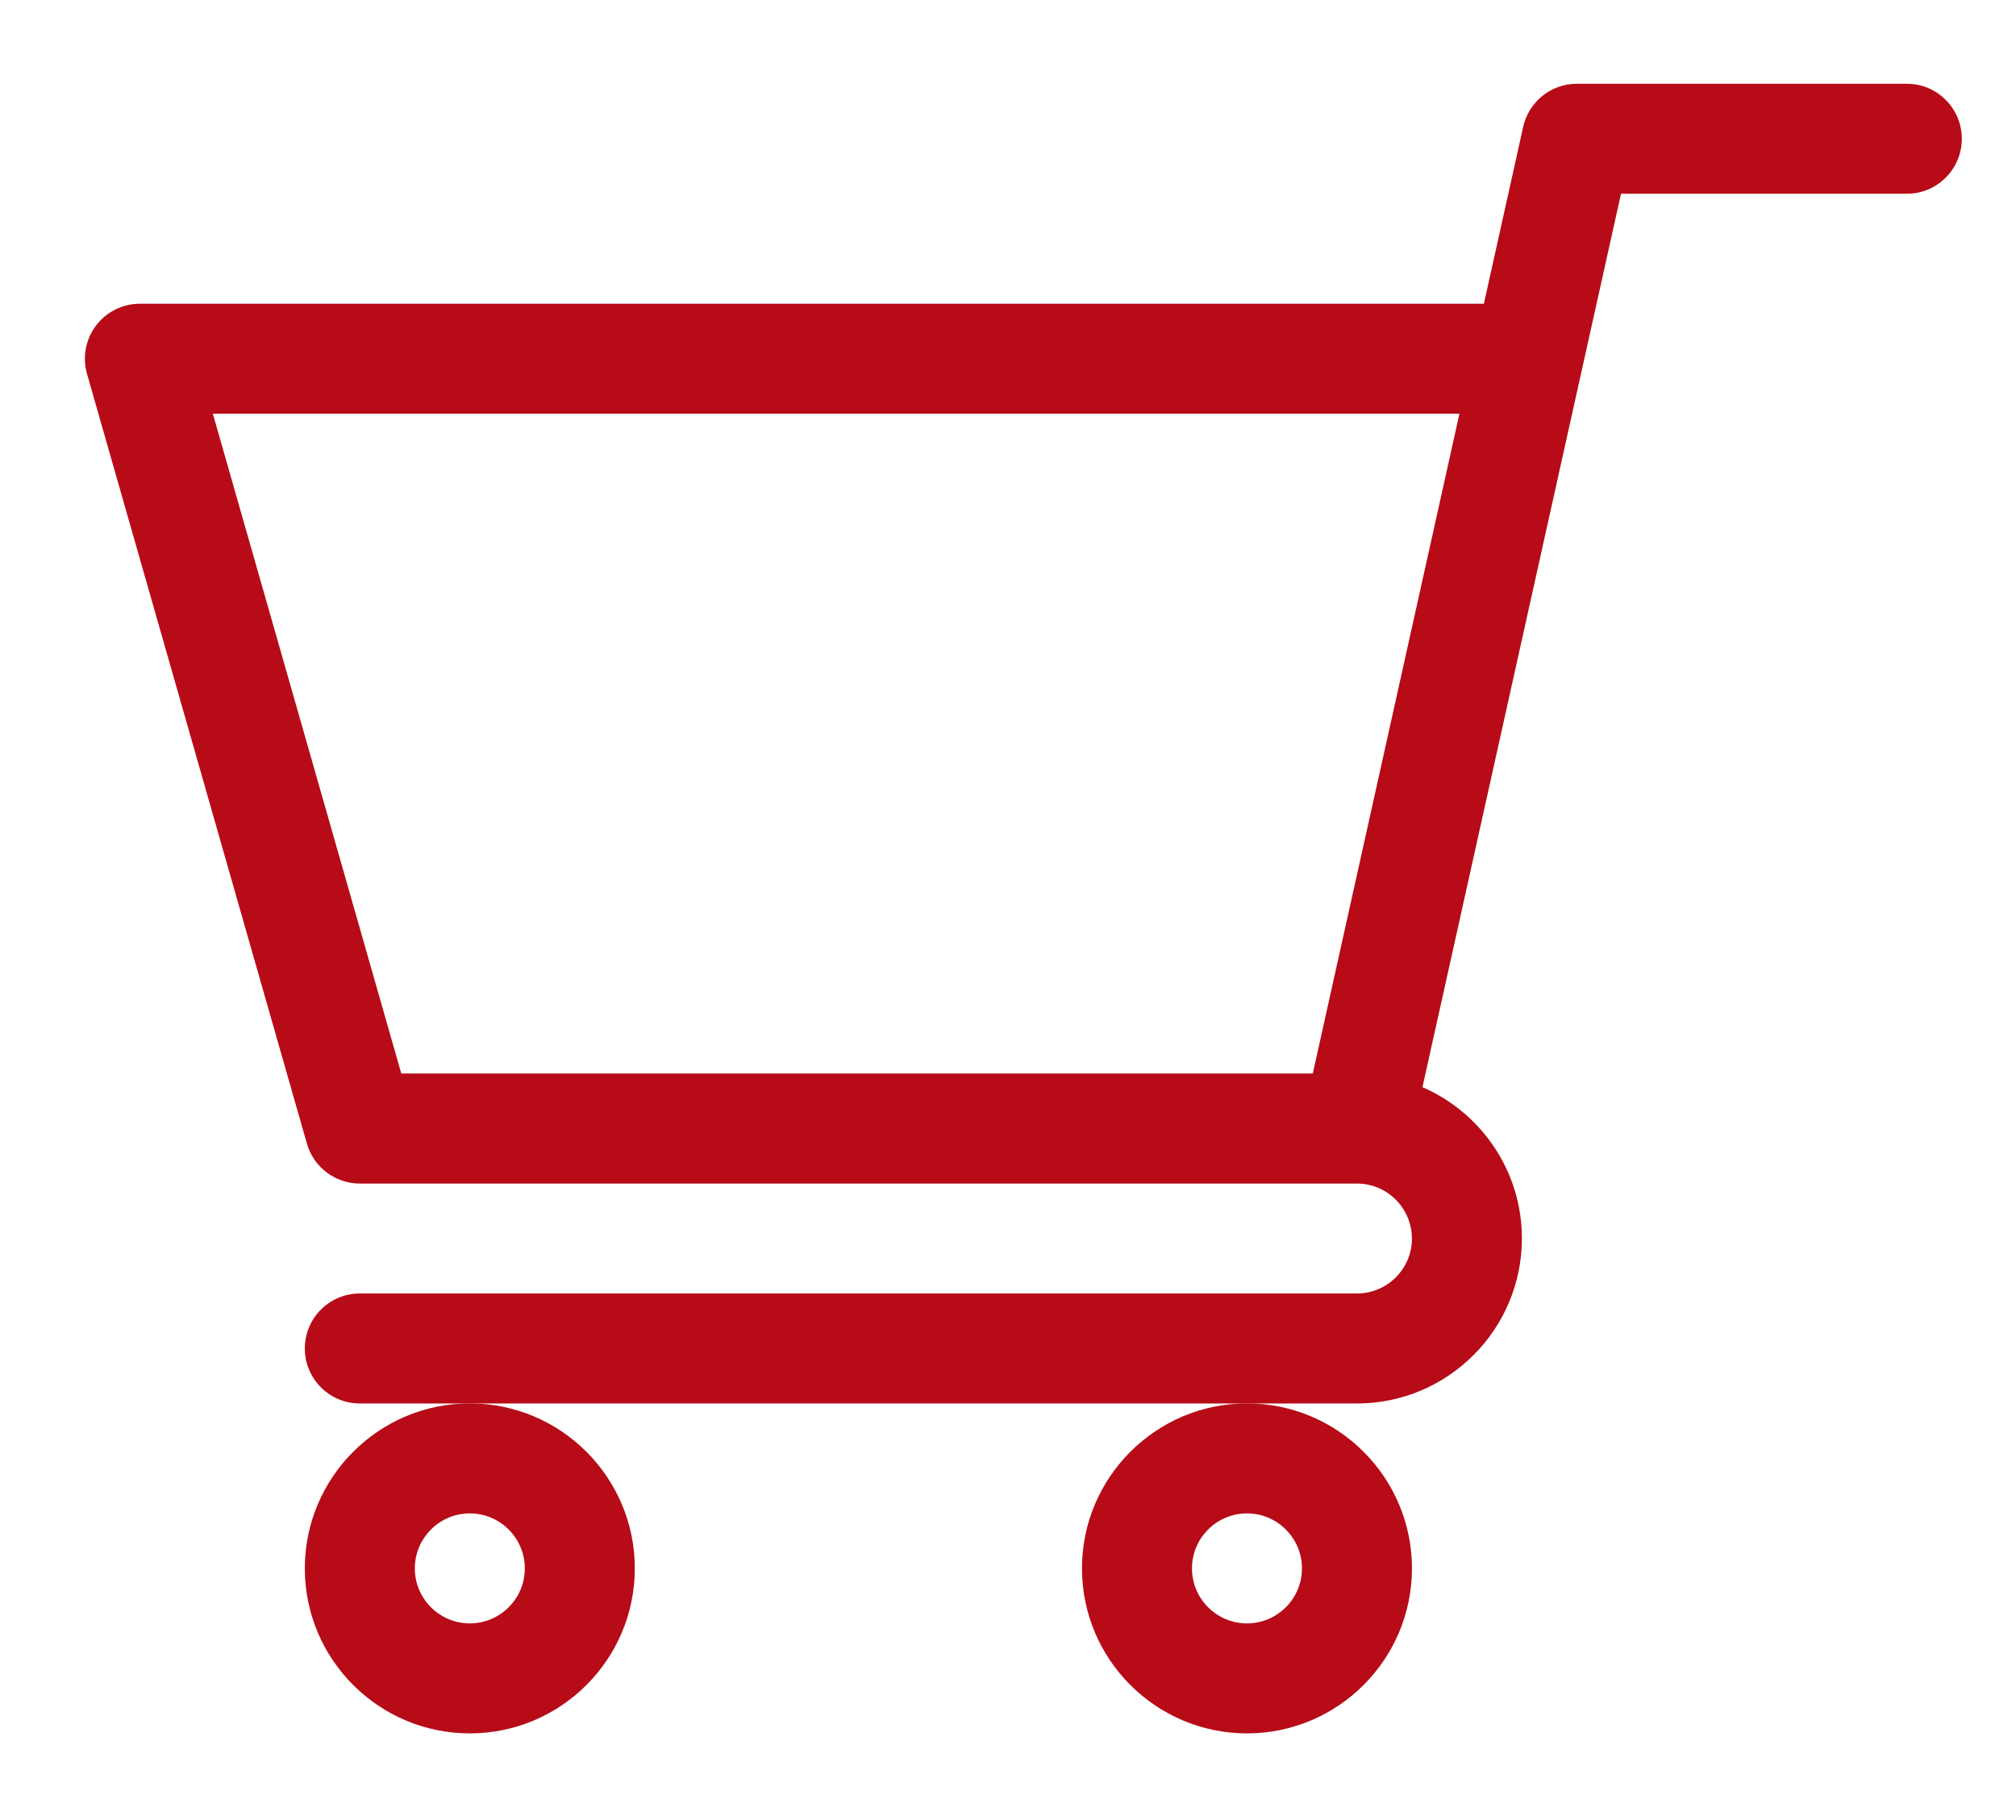
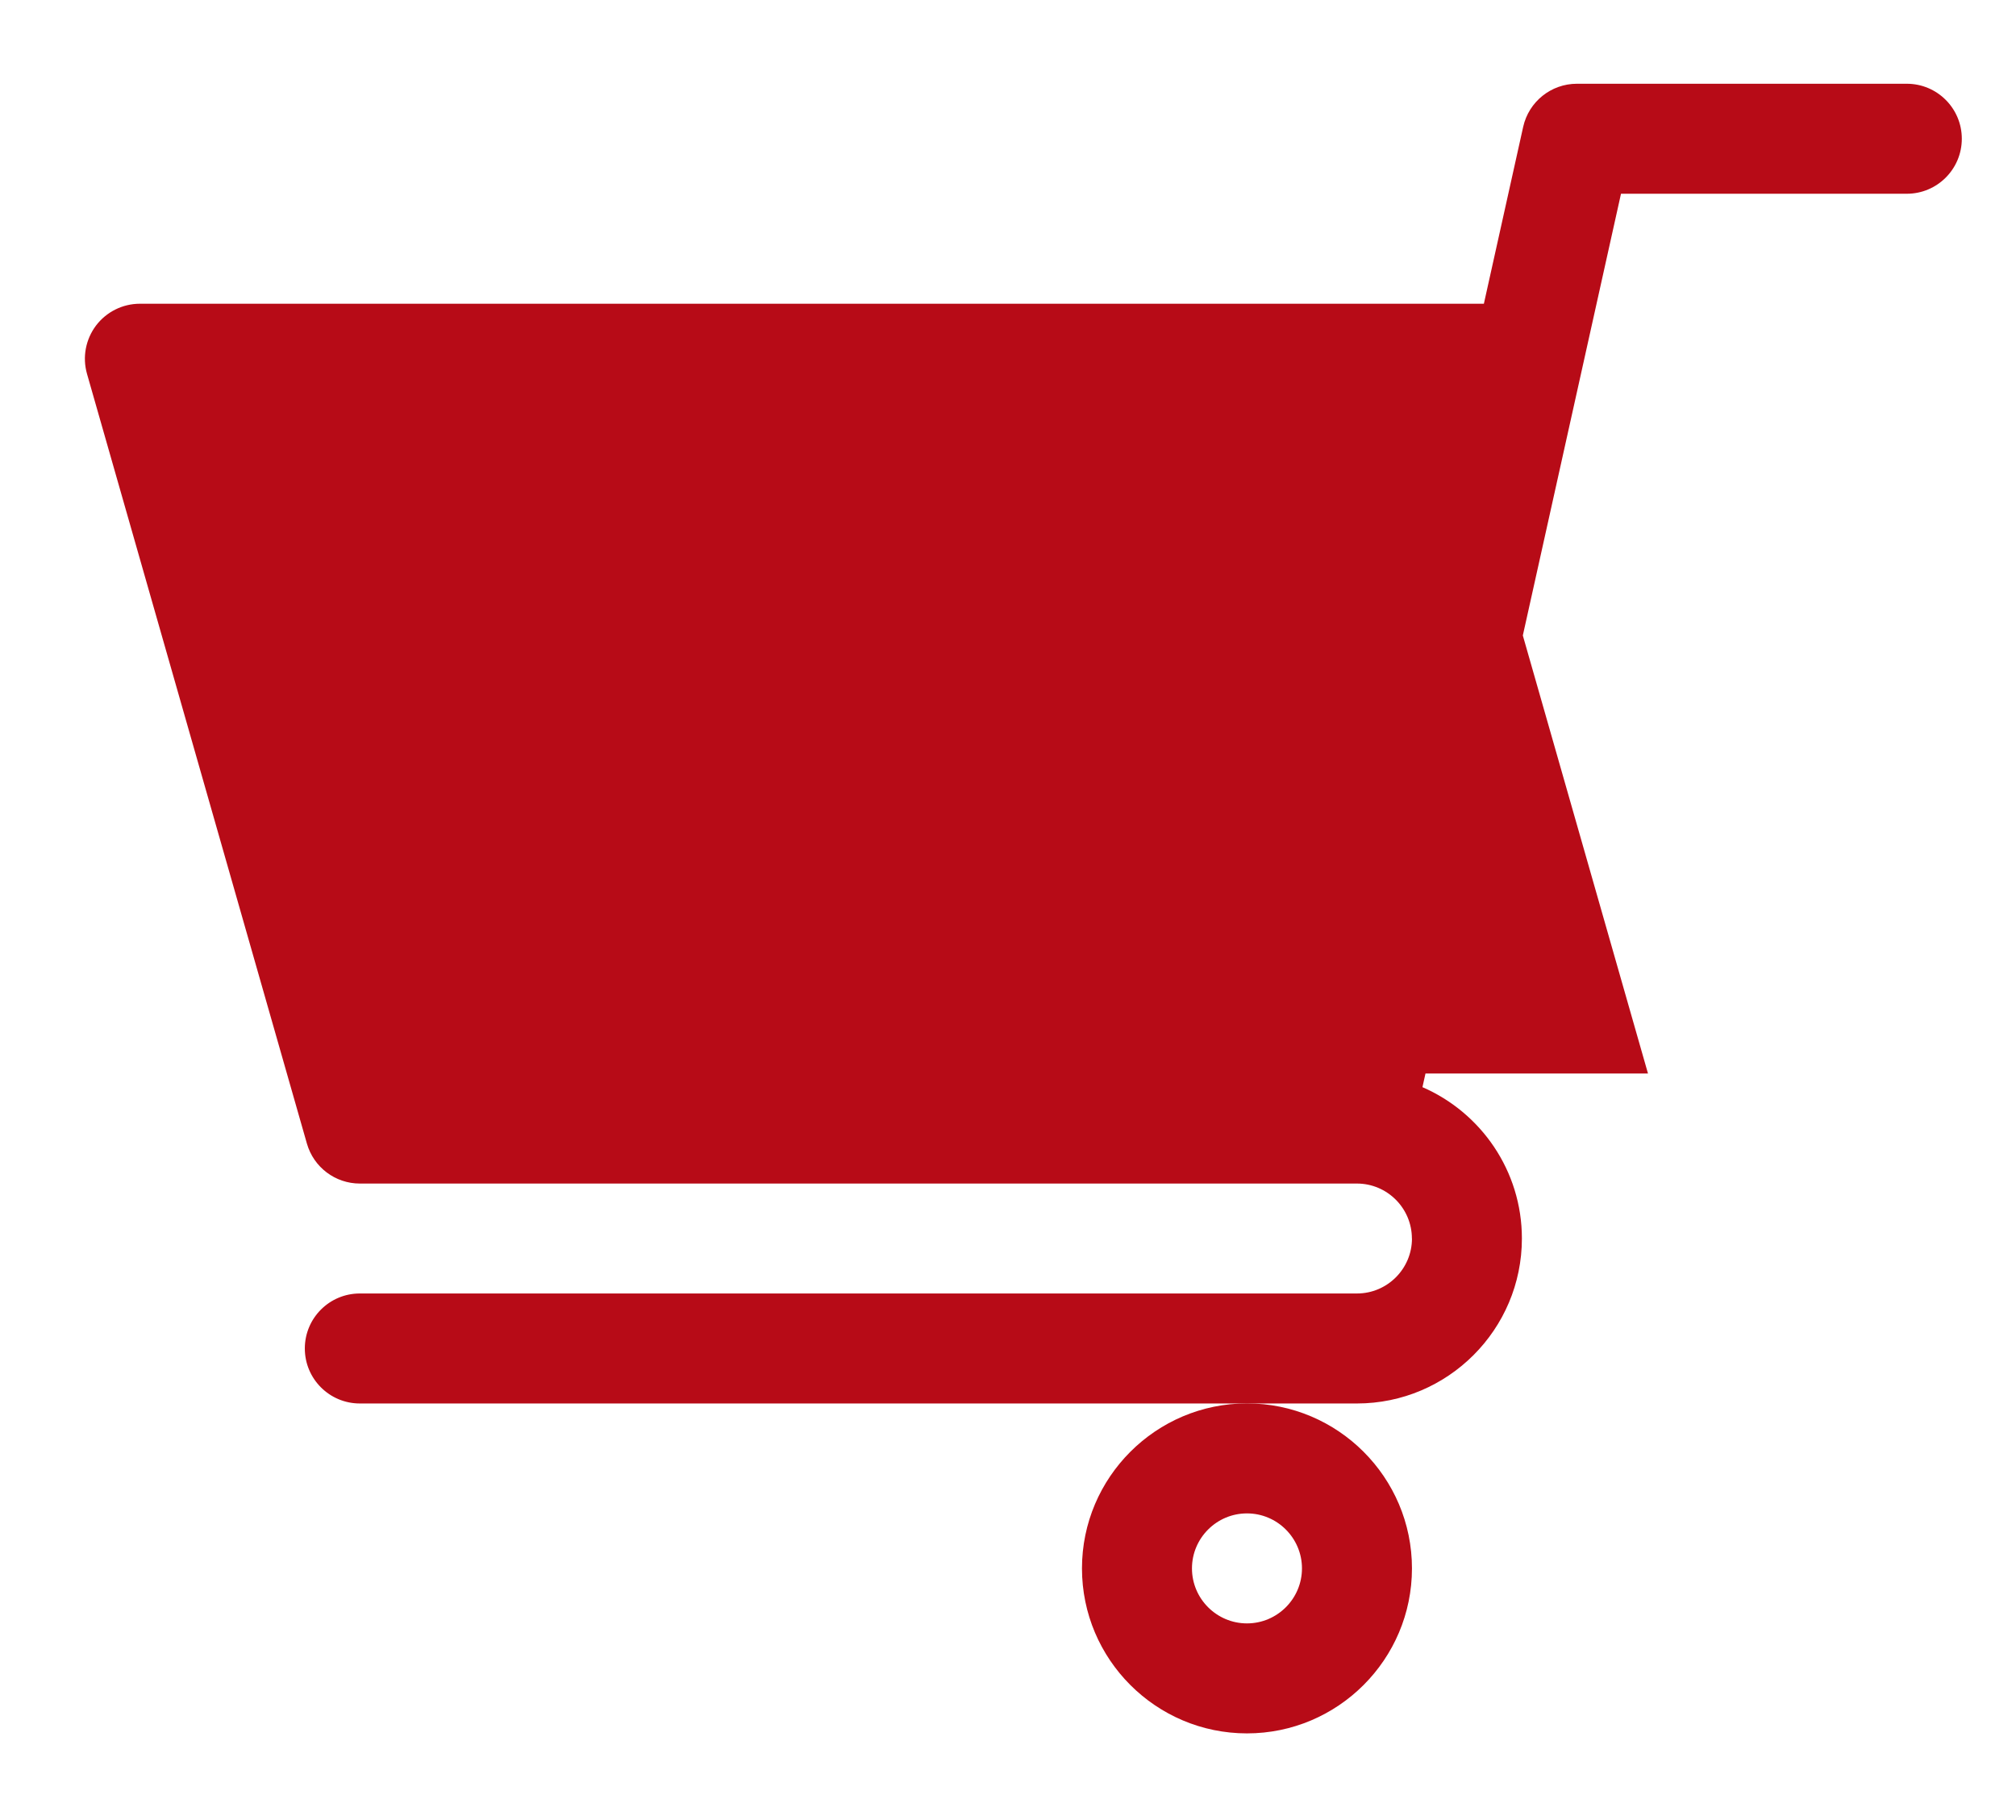
<svg xmlns="http://www.w3.org/2000/svg" id="Ebene_1" data-name="Ebene 1" viewBox="0 0 29.801 26.901">
  <defs>
    <style>
      .cls-1 {
        fill: #b70b17;
      }
    </style>
  </defs>
-   <path class="cls-1" d="M20.872,18.308c0,.448-.365.813-.813.813H5.319c-.449,0-.813.364-.813.813,0,.449.364.813.813.813h14.739c1.345,0,2.439-1.094,2.439-2.439,0-1.001-.606-1.862-1.47-2.237.154-.693,2.832-12.743,2.935-13.207h4.225c.449,0,.813-.364.813-.813,0-.449-.364-.813-.813-.813h-4.877c-.381,0-.711.265-.794.637l-.581,2.615H2.068c-.255,0-.495.12-.649.323-.153.204-.203.467-.133.713l3.251,11.38c.1.349.419.59.782.59h14.737c.001,0,.002 0.0.003 0h.001c.447.001.811.365.811.813ZM21.574,6.115l-2.168,9.754H5.932S3.146,6.115,3.146,6.115h18.429Z" />
+   <path class="cls-1" d="M20.872,18.308c0,.448-.365.813-.813.813H5.319c-.449,0-.813.364-.813.813,0,.449.364.813.813.813h14.739c1.345,0,2.439-1.094,2.439-2.439,0-1.001-.606-1.862-1.47-2.237.154-.693,2.832-12.743,2.935-13.207h4.225c.449,0,.813-.364.813-.813,0-.449-.364-.813-.813-.813h-4.877c-.381,0-.711.265-.794.637l-.581,2.615H2.068c-.255,0-.495.12-.649.323-.153.204-.203.467-.133.713l3.251,11.38c.1.349.419.59.782.59h14.737c.001,0,.002 0.0.003 0h.001c.447.001.811.365.811.813ZM21.574,6.115l-2.168,9.754H5.932h18.429Z" />
  <path class="cls-1" d="M18.433,20.746c-1.345,0-2.439,1.094-2.439,2.439,0,1.345,1.094,2.439,2.439,2.439s2.439-1.094,2.439-2.439c0-1.345-1.094-2.439-2.439-2.439ZM19.246,23.185c0,.448-.365.813-.813.813s-.813-.365-.813-.813.365-.813.813-.813.813.365.813.813Z" />
-   <path class="cls-1" d="M6.945,20.746c-1.345,0-2.439,1.094-2.439,2.439s1.094,2.439,2.439,2.439,2.439-1.094,2.439-2.439-1.094-2.439-2.439-2.439ZM7.758,23.185c0,.448-.365.813-.813.813s-.813-.365-.813-.813c0-.448.365-.813.813-.813s.813.365.813.813Z" />
</svg>